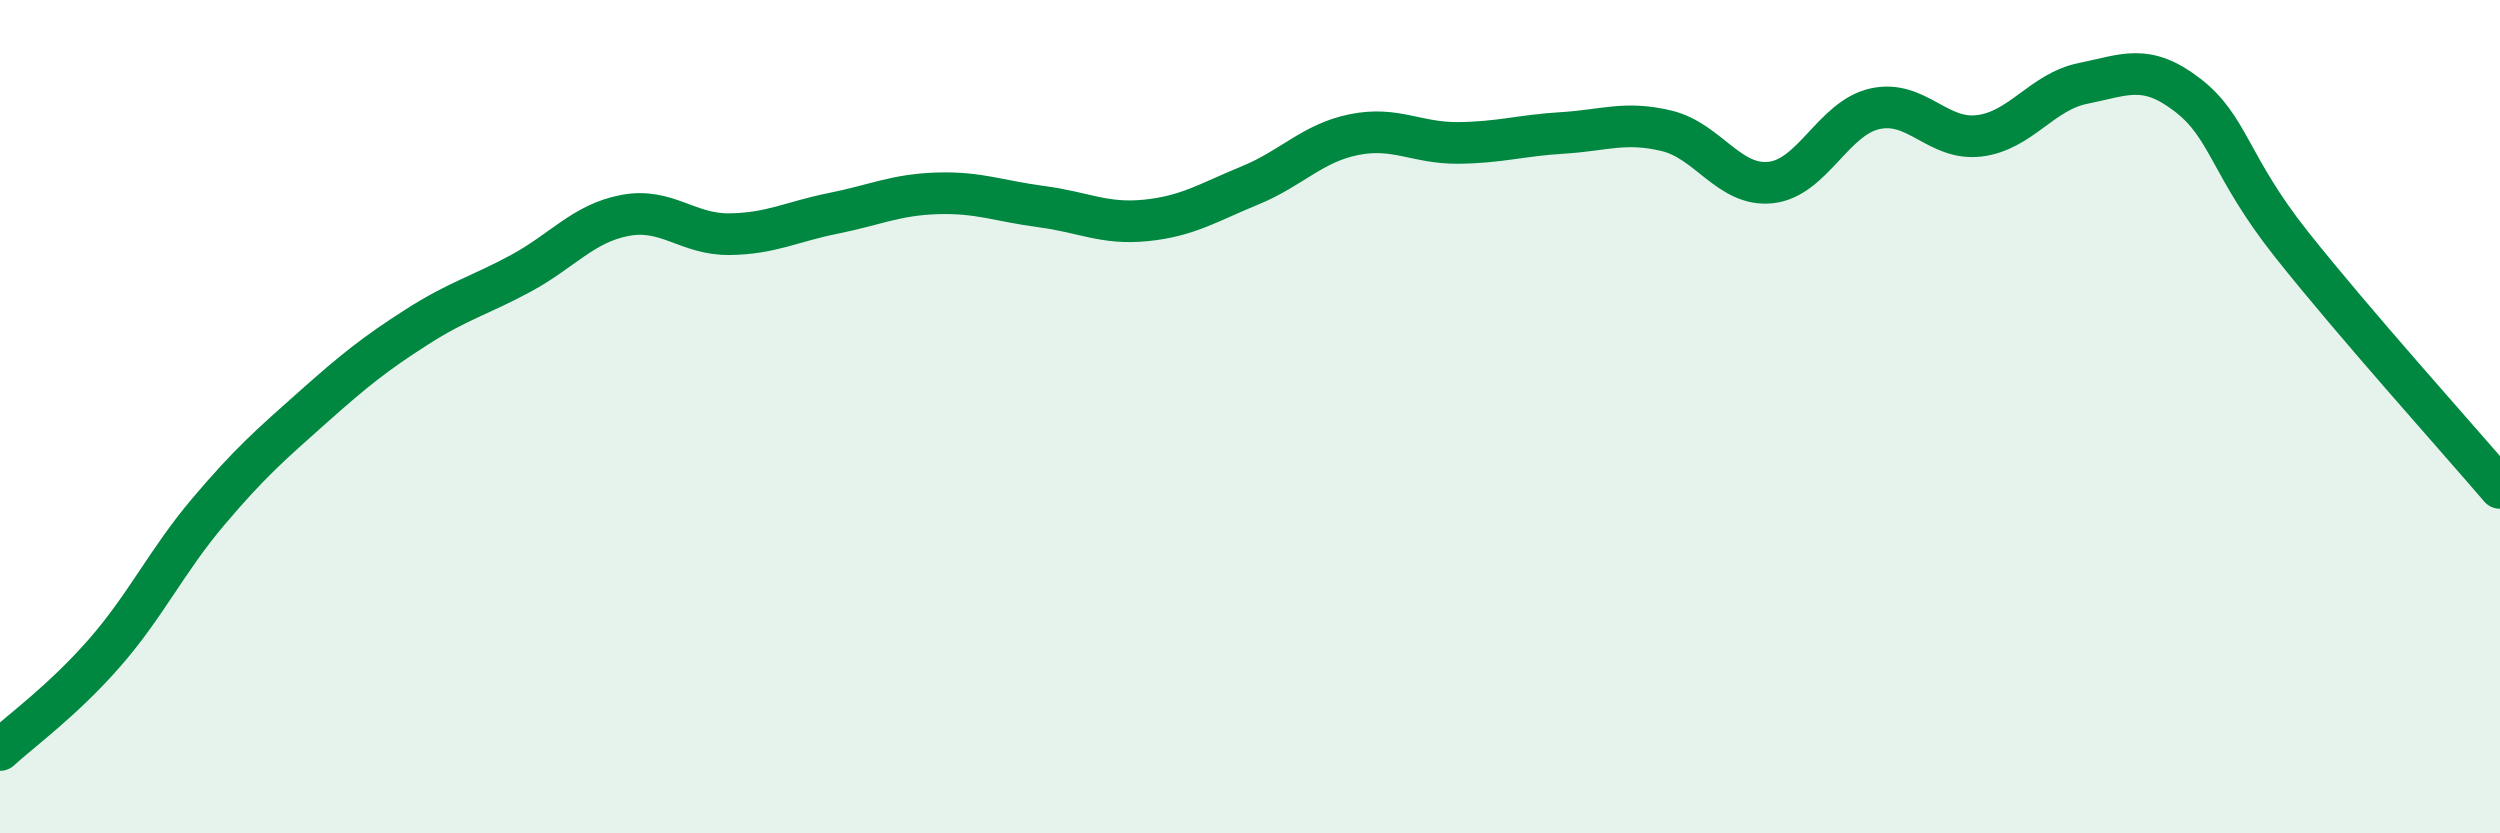
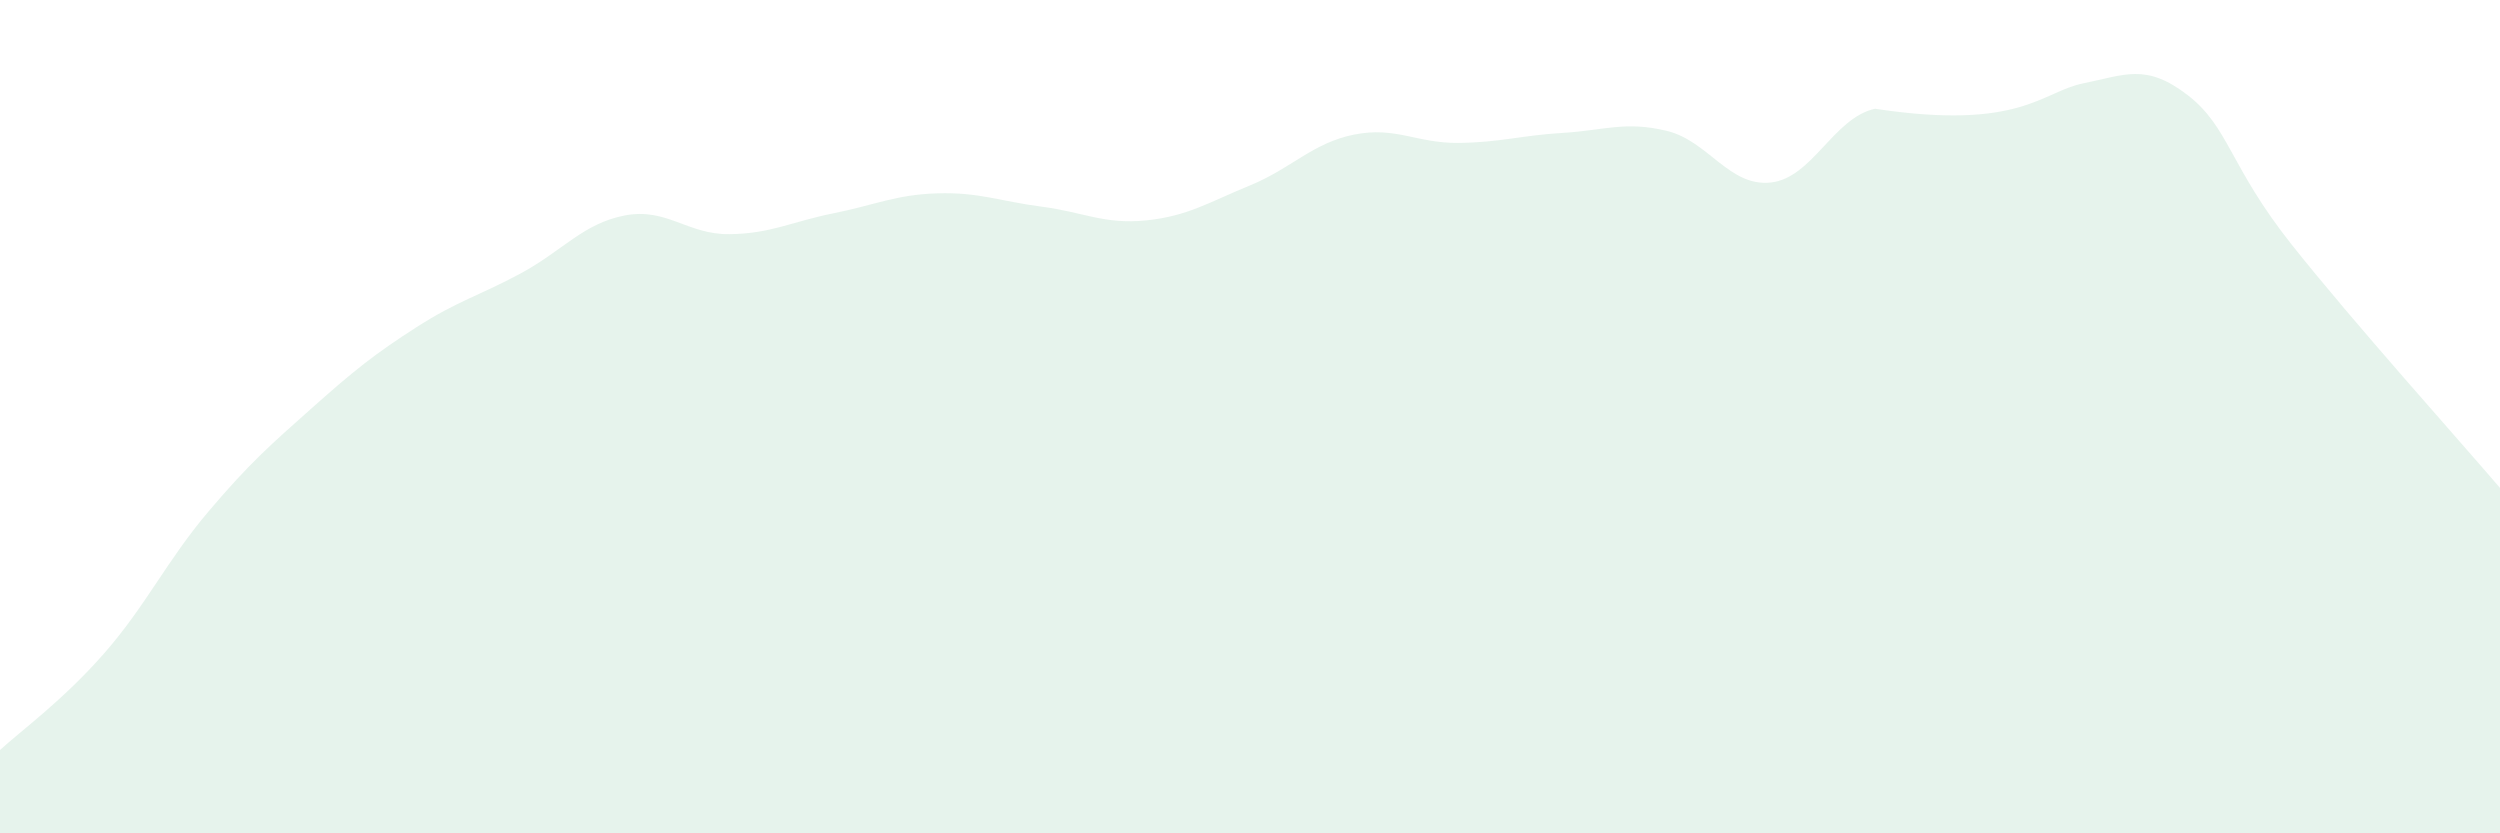
<svg xmlns="http://www.w3.org/2000/svg" width="60" height="20" viewBox="0 0 60 20">
-   <path d="M 0,18 C 0.5,17.54 1.5,16.82 2.5,15.68 C 3.5,14.54 4,13.46 5,12.28 C 6,11.1 6.5,10.67 7.5,9.78 C 8.5,8.89 9,8.49 10,7.85 C 11,7.21 11.5,7.1 12.5,6.56 C 13.5,6.02 14,5.36 15,5.17 C 16,4.98 16.5,5.63 17.5,5.62 C 18.5,5.61 19,5.32 20,5.12 C 21,4.92 21.5,4.67 22.5,4.64 C 23.5,4.61 24,4.83 25,4.96 C 26,5.09 26.5,5.39 27.5,5.29 C 28.5,5.19 29,4.86 30,4.45 C 31,4.04 31.5,3.43 32.5,3.23 C 33.5,3.03 34,3.44 35,3.43 C 36,3.42 36.5,3.25 37.5,3.19 C 38.5,3.13 39,2.9 40,3.14 C 41,3.38 41.5,4.49 42.5,4.38 C 43.5,4.27 44,2.83 45,2.61 C 46,2.39 46.5,3.38 47.5,3.26 C 48.5,3.14 49,2.2 50,2 C 51,1.8 51.5,1.51 52.5,2.28 C 53.5,3.05 53.5,3.98 55,5.87 C 56.5,7.76 59,10.54 60,11.71L60 20L0 20Z" fill="#008740" opacity="0.1" stroke-linecap="round" stroke-linejoin="round" />
-   <path d="M 0,18 C 0.5,17.54 1.5,16.82 2.5,15.68 C 3.5,14.54 4,13.46 5,12.28 C 6,11.1 6.5,10.67 7.5,9.78 C 8.5,8.89 9,8.49 10,7.85 C 11,7.21 11.5,7.1 12.5,6.56 C 13.5,6.02 14,5.36 15,5.17 C 16,4.98 16.5,5.63 17.5,5.62 C 18.5,5.61 19,5.32 20,5.12 C 21,4.92 21.5,4.67 22.5,4.64 C 23.5,4.61 24,4.83 25,4.96 C 26,5.09 26.5,5.39 27.5,5.29 C 28.5,5.19 29,4.86 30,4.45 C 31,4.04 31.5,3.43 32.5,3.23 C 33.5,3.03 34,3.44 35,3.43 C 36,3.42 36.5,3.25 37.5,3.19 C 38.5,3.13 39,2.9 40,3.14 C 41,3.38 41.5,4.49 42.5,4.38 C 43.5,4.27 44,2.83 45,2.61 C 46,2.39 46.5,3.38 47.5,3.26 C 48.5,3.14 49,2.2 50,2 C 51,1.8 51.5,1.51 52.5,2.28 C 53.5,3.05 53.5,3.98 55,5.87 C 56.5,7.76 59,10.54 60,11.71" stroke="#008740" stroke-width="1" fill="none" stroke-linecap="round" stroke-linejoin="round" />
+   <path d="M 0,18 C 0.5,17.54 1.5,16.82 2.5,15.68 C 3.5,14.54 4,13.46 5,12.28 C 6,11.1 6.5,10.67 7.5,9.78 C 8.5,8.89 9,8.49 10,7.85 C 11,7.21 11.5,7.1 12.5,6.56 C 13.5,6.02 14,5.36 15,5.17 C 16,4.98 16.5,5.63 17.5,5.62 C 18.5,5.61 19,5.32 20,5.12 C 21,4.92 21.5,4.67 22.5,4.64 C 23.5,4.61 24,4.83 25,4.96 C 26,5.09 26.5,5.39 27.5,5.29 C 28.5,5.19 29,4.86 30,4.45 C 31,4.04 31.5,3.43 32.5,3.23 C 33.5,3.03 34,3.44 35,3.43 C 36,3.42 36.5,3.25 37.5,3.19 C 38.5,3.13 39,2.9 40,3.14 C 41,3.38 41.5,4.49 42.5,4.38 C 43.5,4.27 44,2.83 45,2.61 C 48.5,3.14 49,2.2 50,2 C 51,1.8 51.5,1.51 52.5,2.28 C 53.5,3.05 53.5,3.98 55,5.87 C 56.5,7.76 59,10.54 60,11.71L60 20L0 20Z" fill="#008740" opacity="0.1" stroke-linecap="round" stroke-linejoin="round" />
</svg>